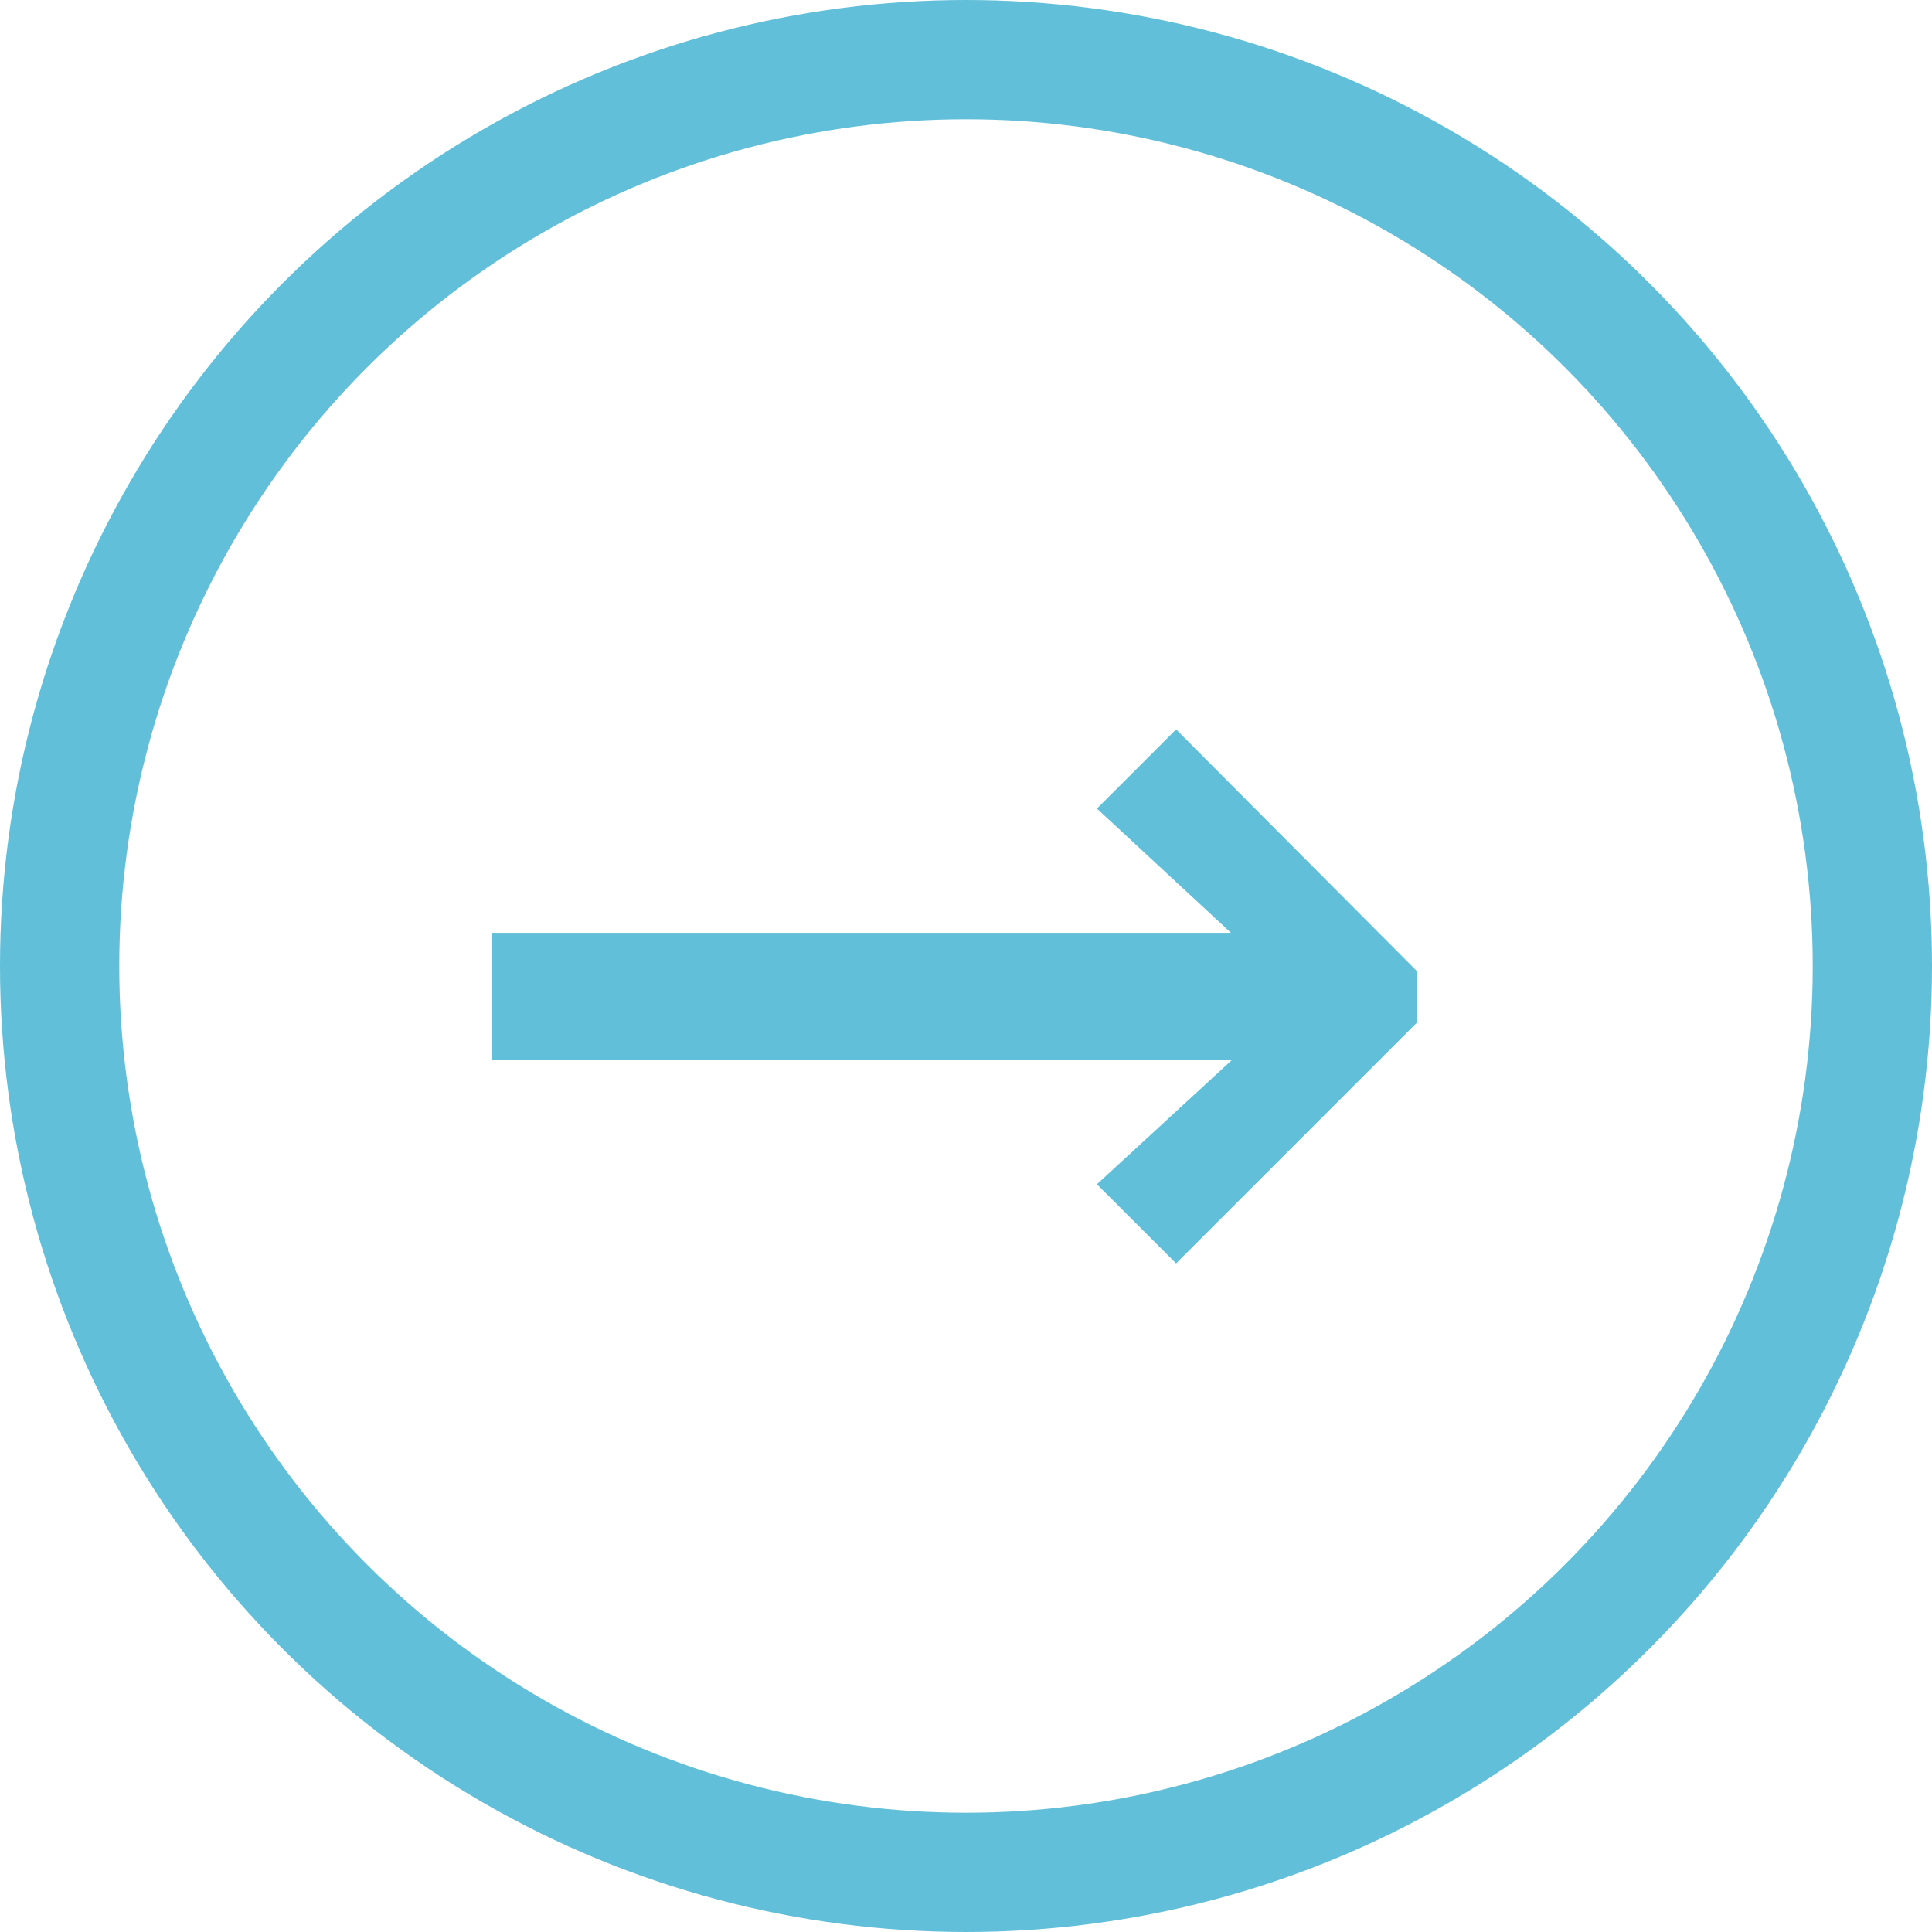
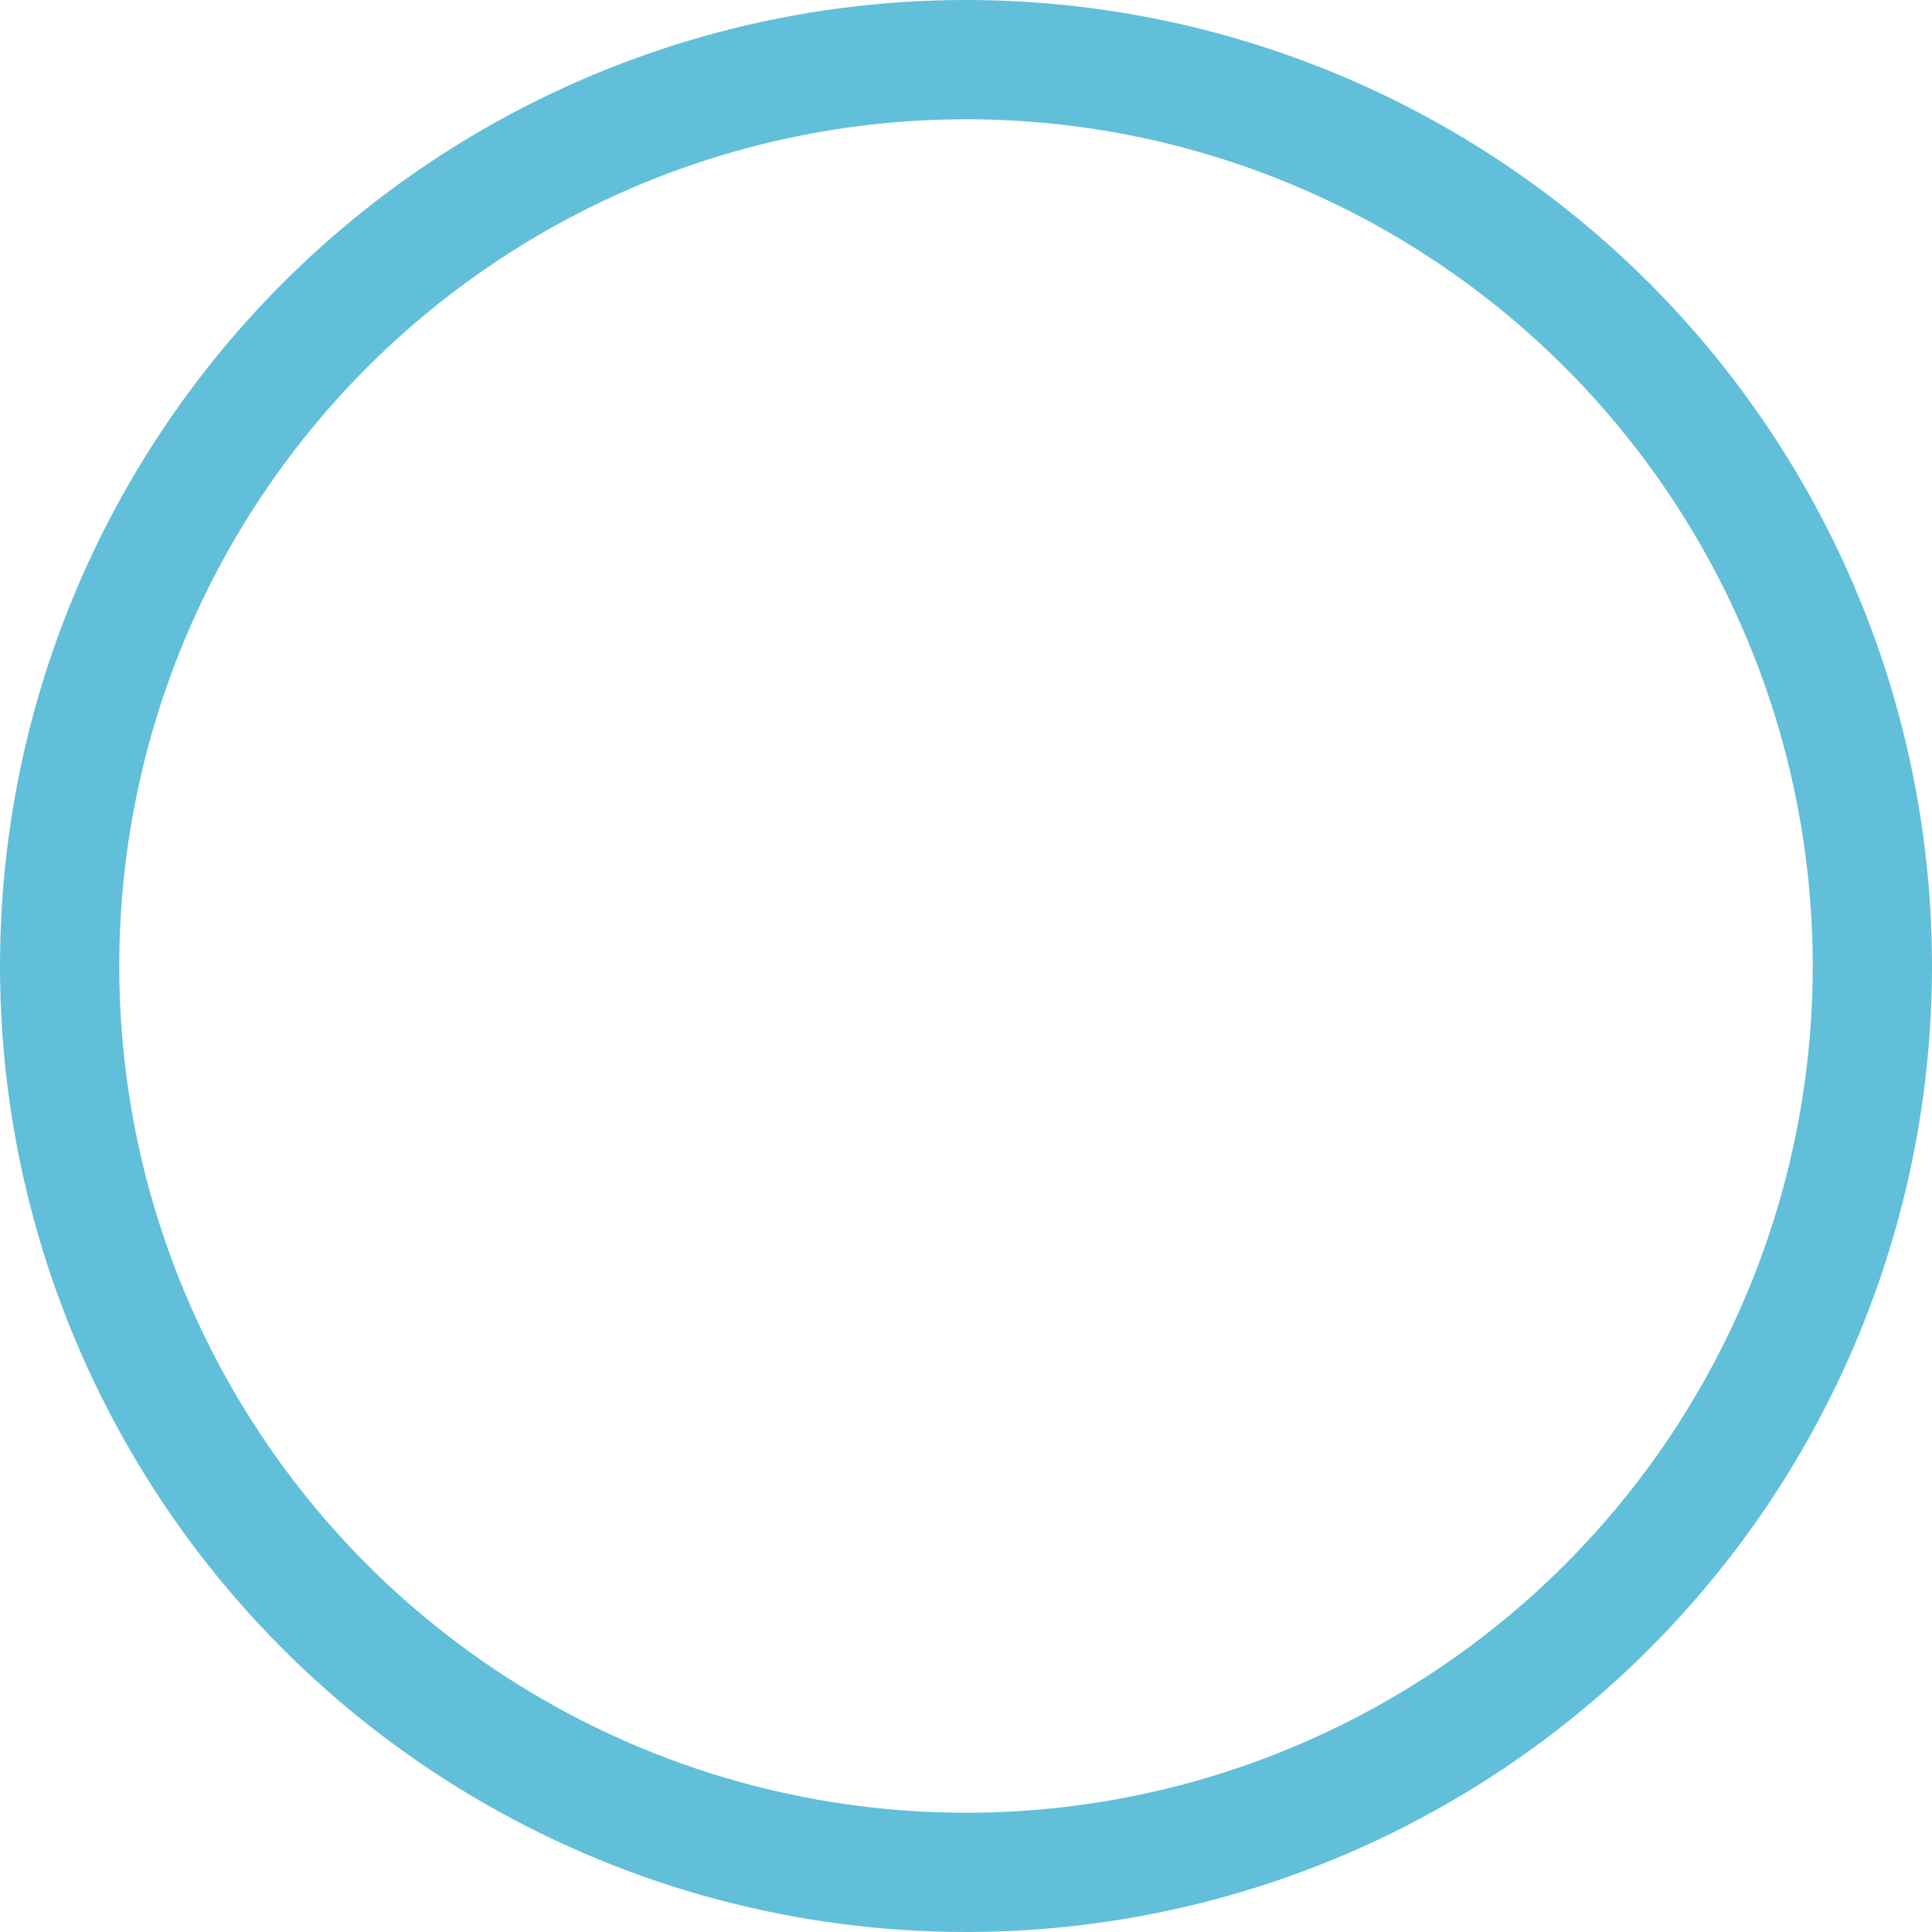
<svg xmlns="http://www.w3.org/2000/svg" id="a" data-name="Layer 1" viewBox="0 0 81 81">
  <defs>
    <style>      .c {        fill: #61bfda;        stroke-width: 0px;      }      .d {        fill: none;        stroke: #61bfda;        stroke-width: 5px;      }      .e {        isolation: isolate;      }    </style>
  </defs>
  <circle class="d" cx="40.5" cy="40.5" r="38" />
  <g id="b" data-name=" ">
    <g class="e">
-       <path class="c" d="M20.61,39.11h31l-5.62-5.21,3.32-3.32,10.09,10.13v2.17l-10.09,10.09-3.32-3.32,5.66-5.21h-31.04v-5.33Z" />
-     </g>
+       </g>
  </g>
</svg>